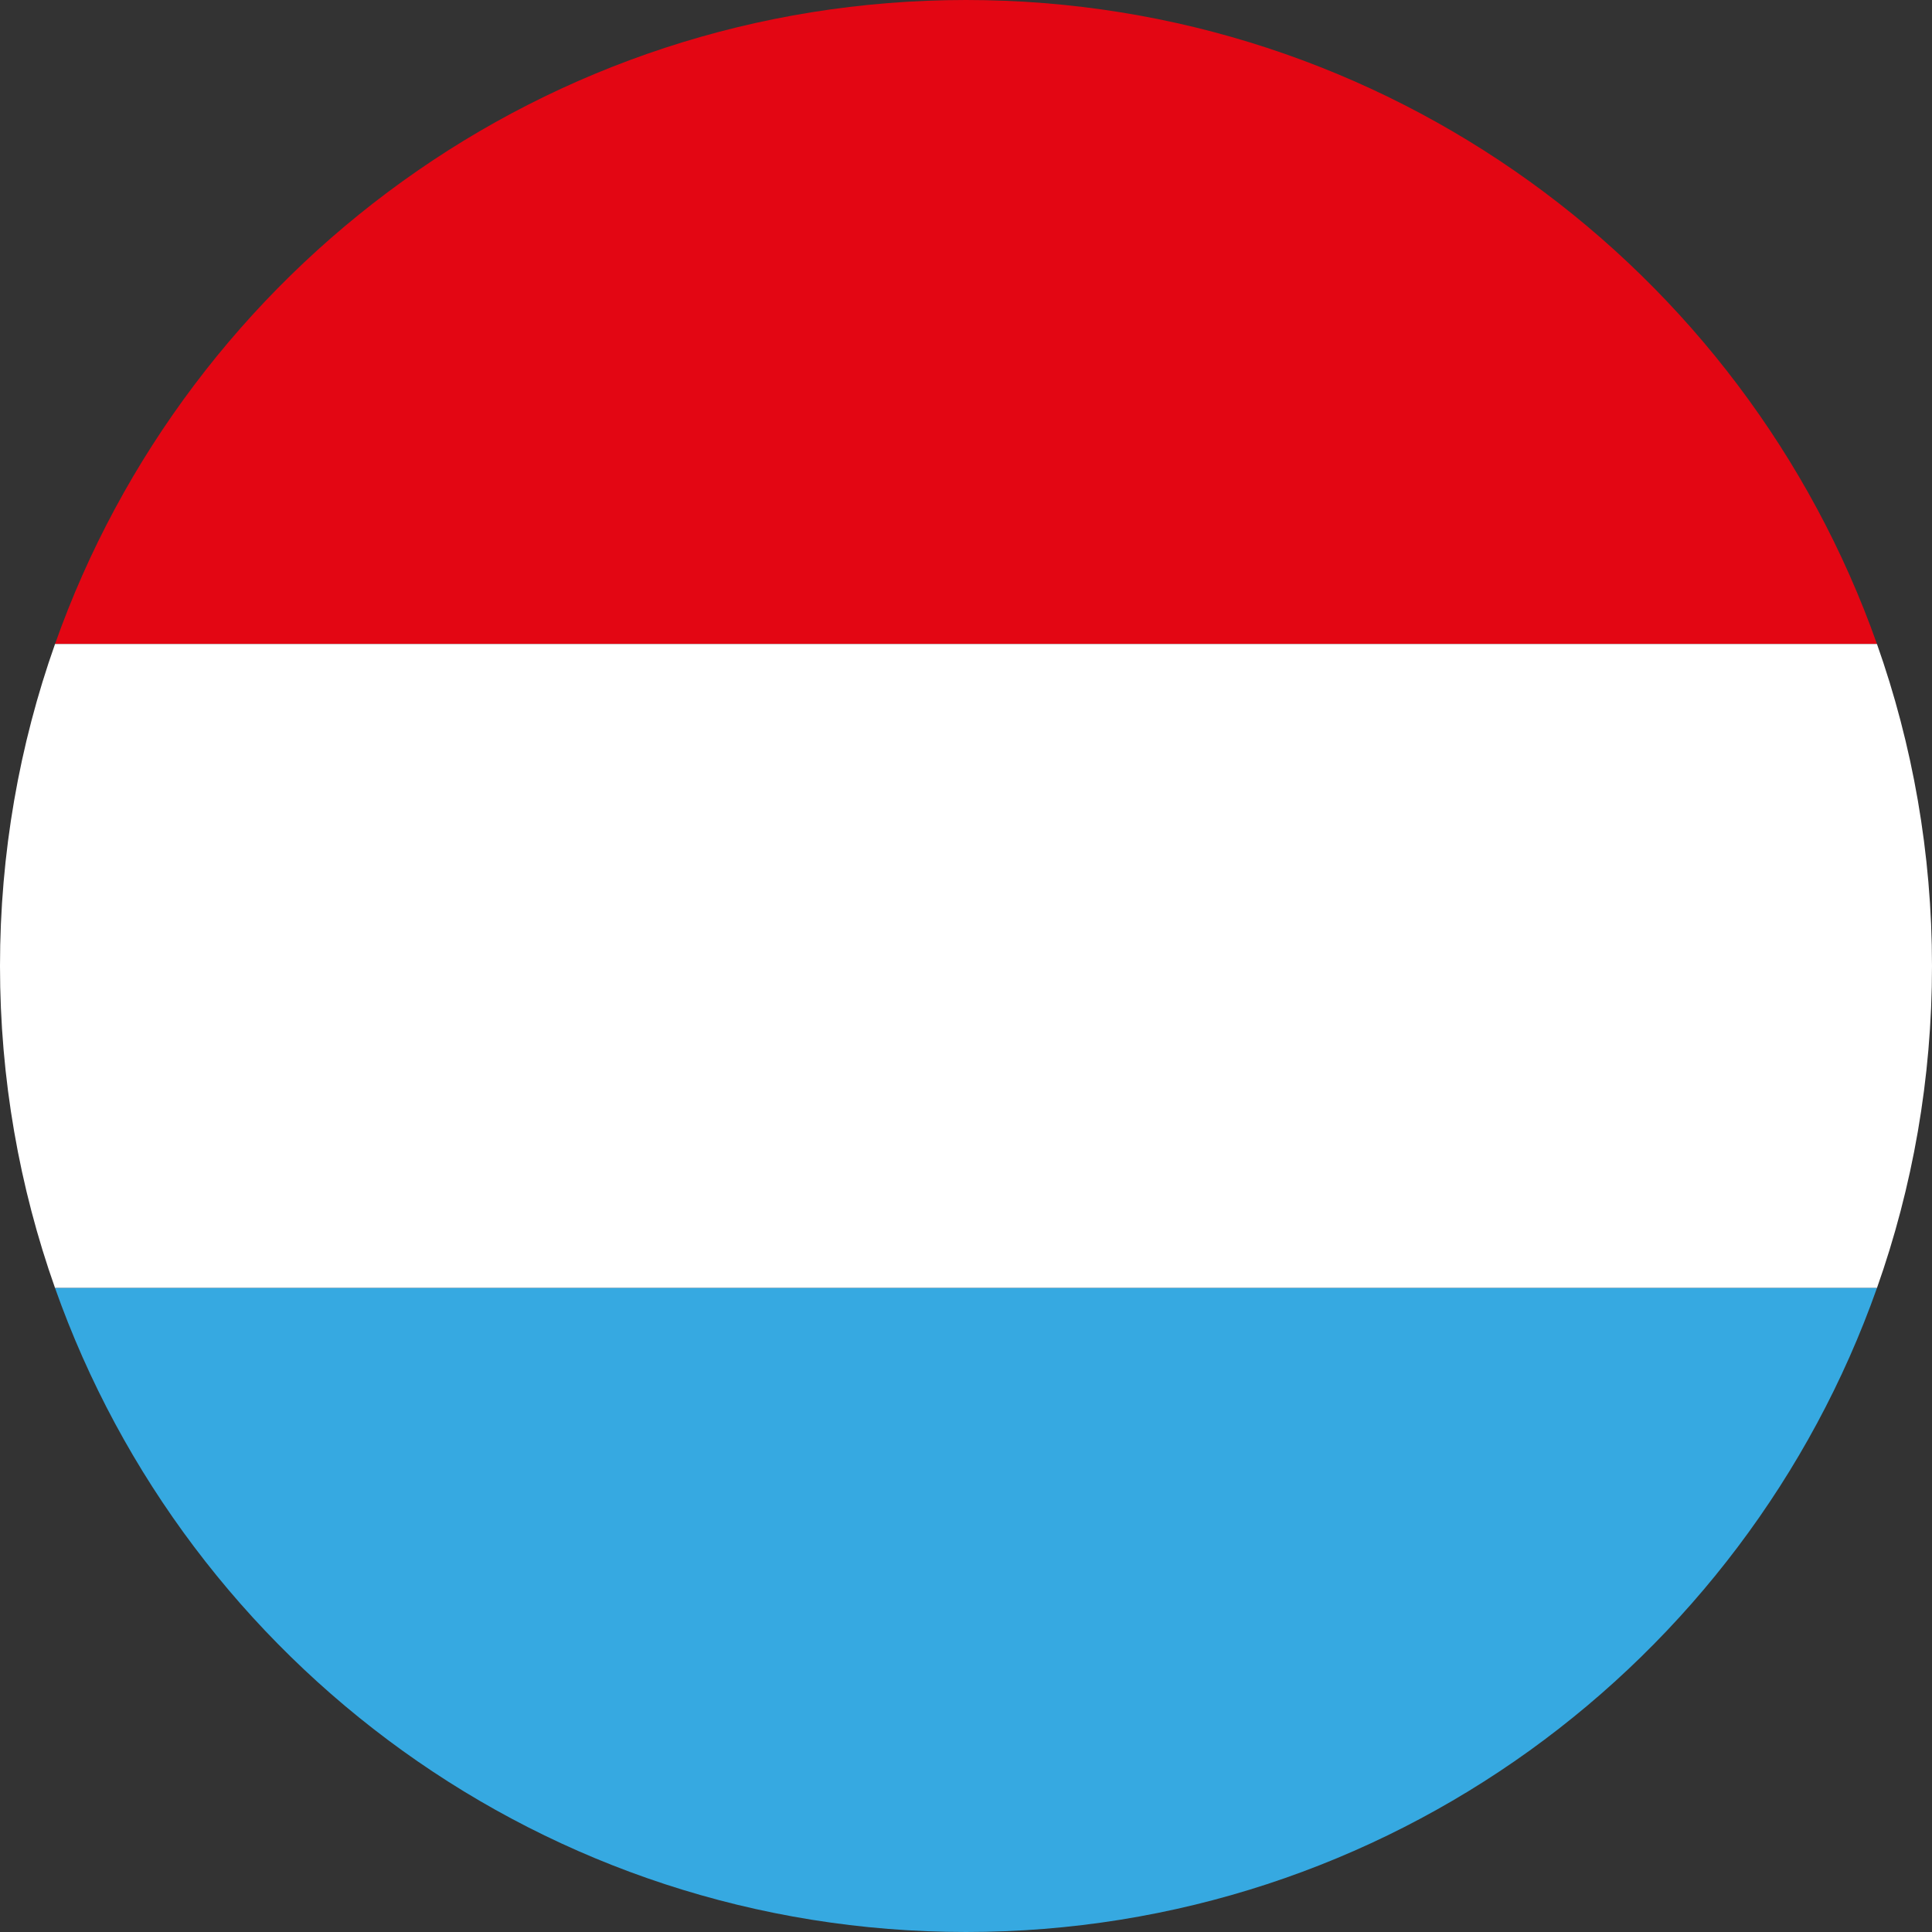
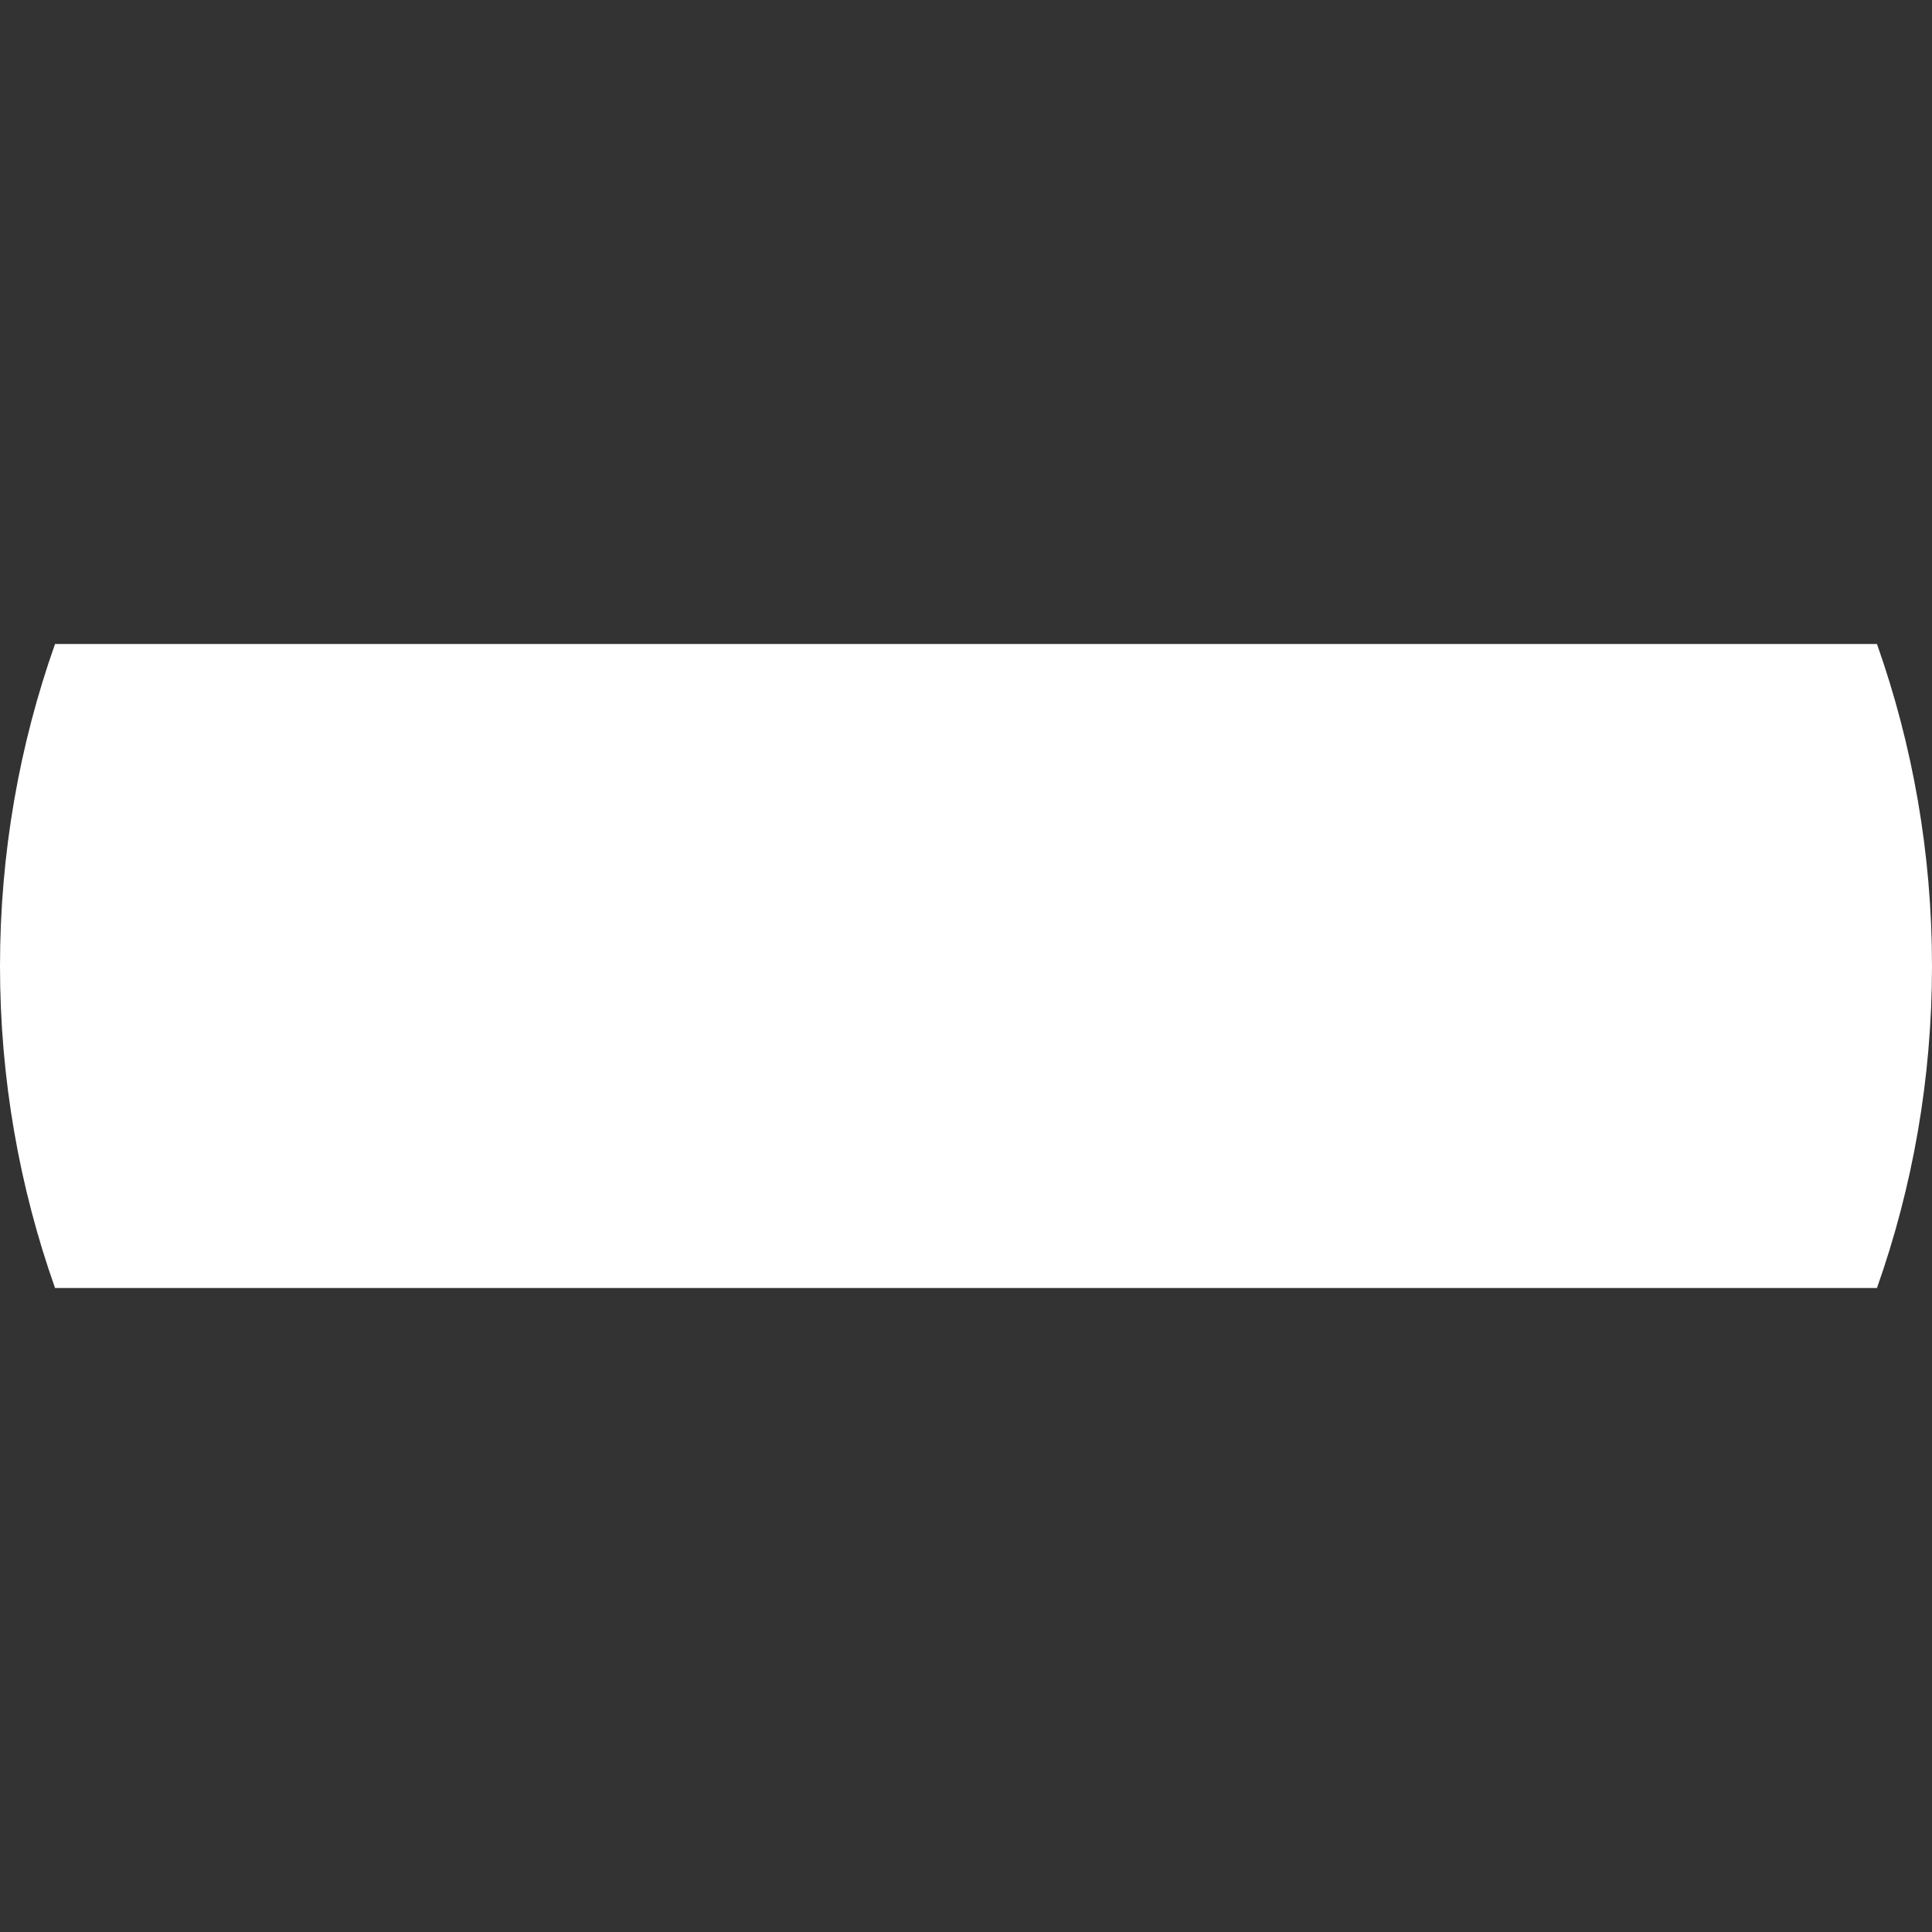
<svg xmlns="http://www.w3.org/2000/svg" id="Laag_2" viewBox="0 0 384 384">
  <rect x="0" y="0" width="384" height="384" fill="#333333" stroke="none" />
  <defs>
    <style>
      .cls-1 {
        fill: #fff;
      }

      .cls-2 {
        fill: #e30613;
      }

      .cls-3 {
        fill: #36a9e1;
      }
    </style>
  </defs>
  <g id="Laag_1-2" data-name="Laag_1">
    <g>
-       <path class="cls-2" d="M10.94,128h362.12C346.7,53.43,275.6,0,192,0S37.3,53.43,10.94,128Z" />
      <path class="cls-1" d="M0,192c0,22.44,3.86,43.98,10.94,64h362.12c7.08-20.02,10.94-41.56,10.94-64s-3.86-43.98-10.94-64H10.94C3.86,148.02,0,169.56,0,192Z" />
-       <path class="cls-3" d="M373.06,256H10.94c26.36,74.57,97.46,128,181.06,128s154.7-53.43,181.06-128Z" />
    </g>
  </g>
</svg>